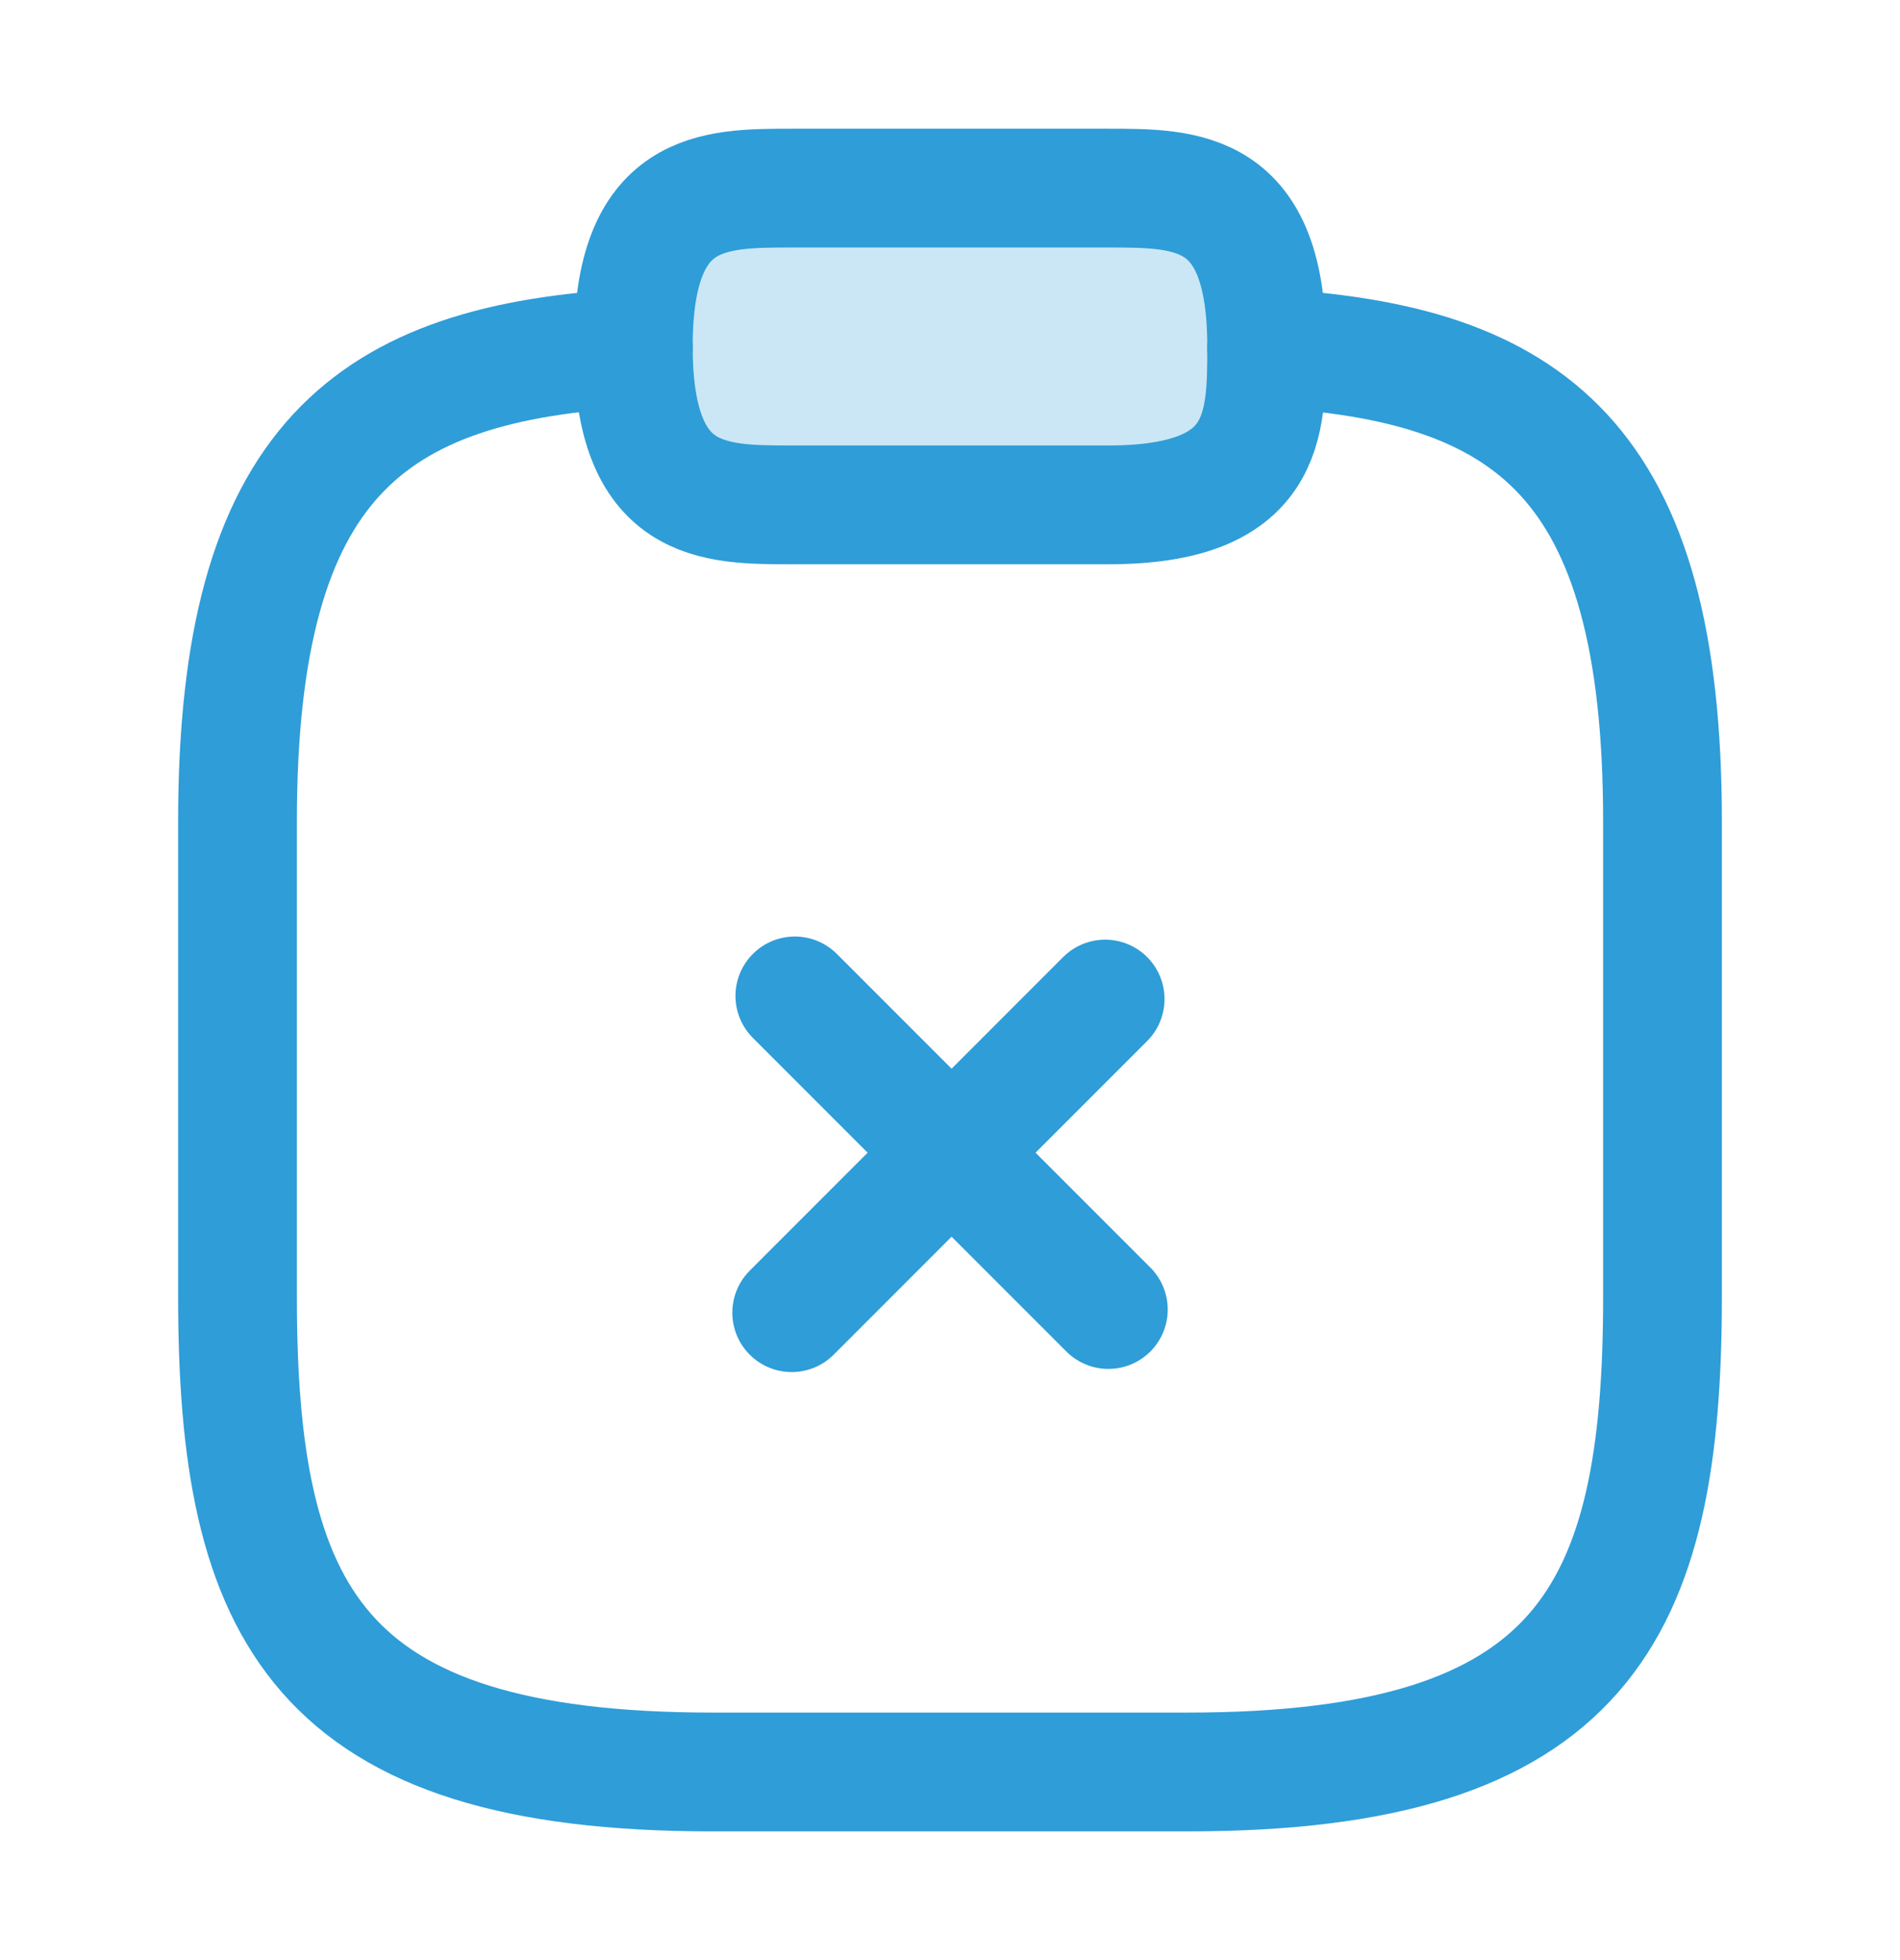
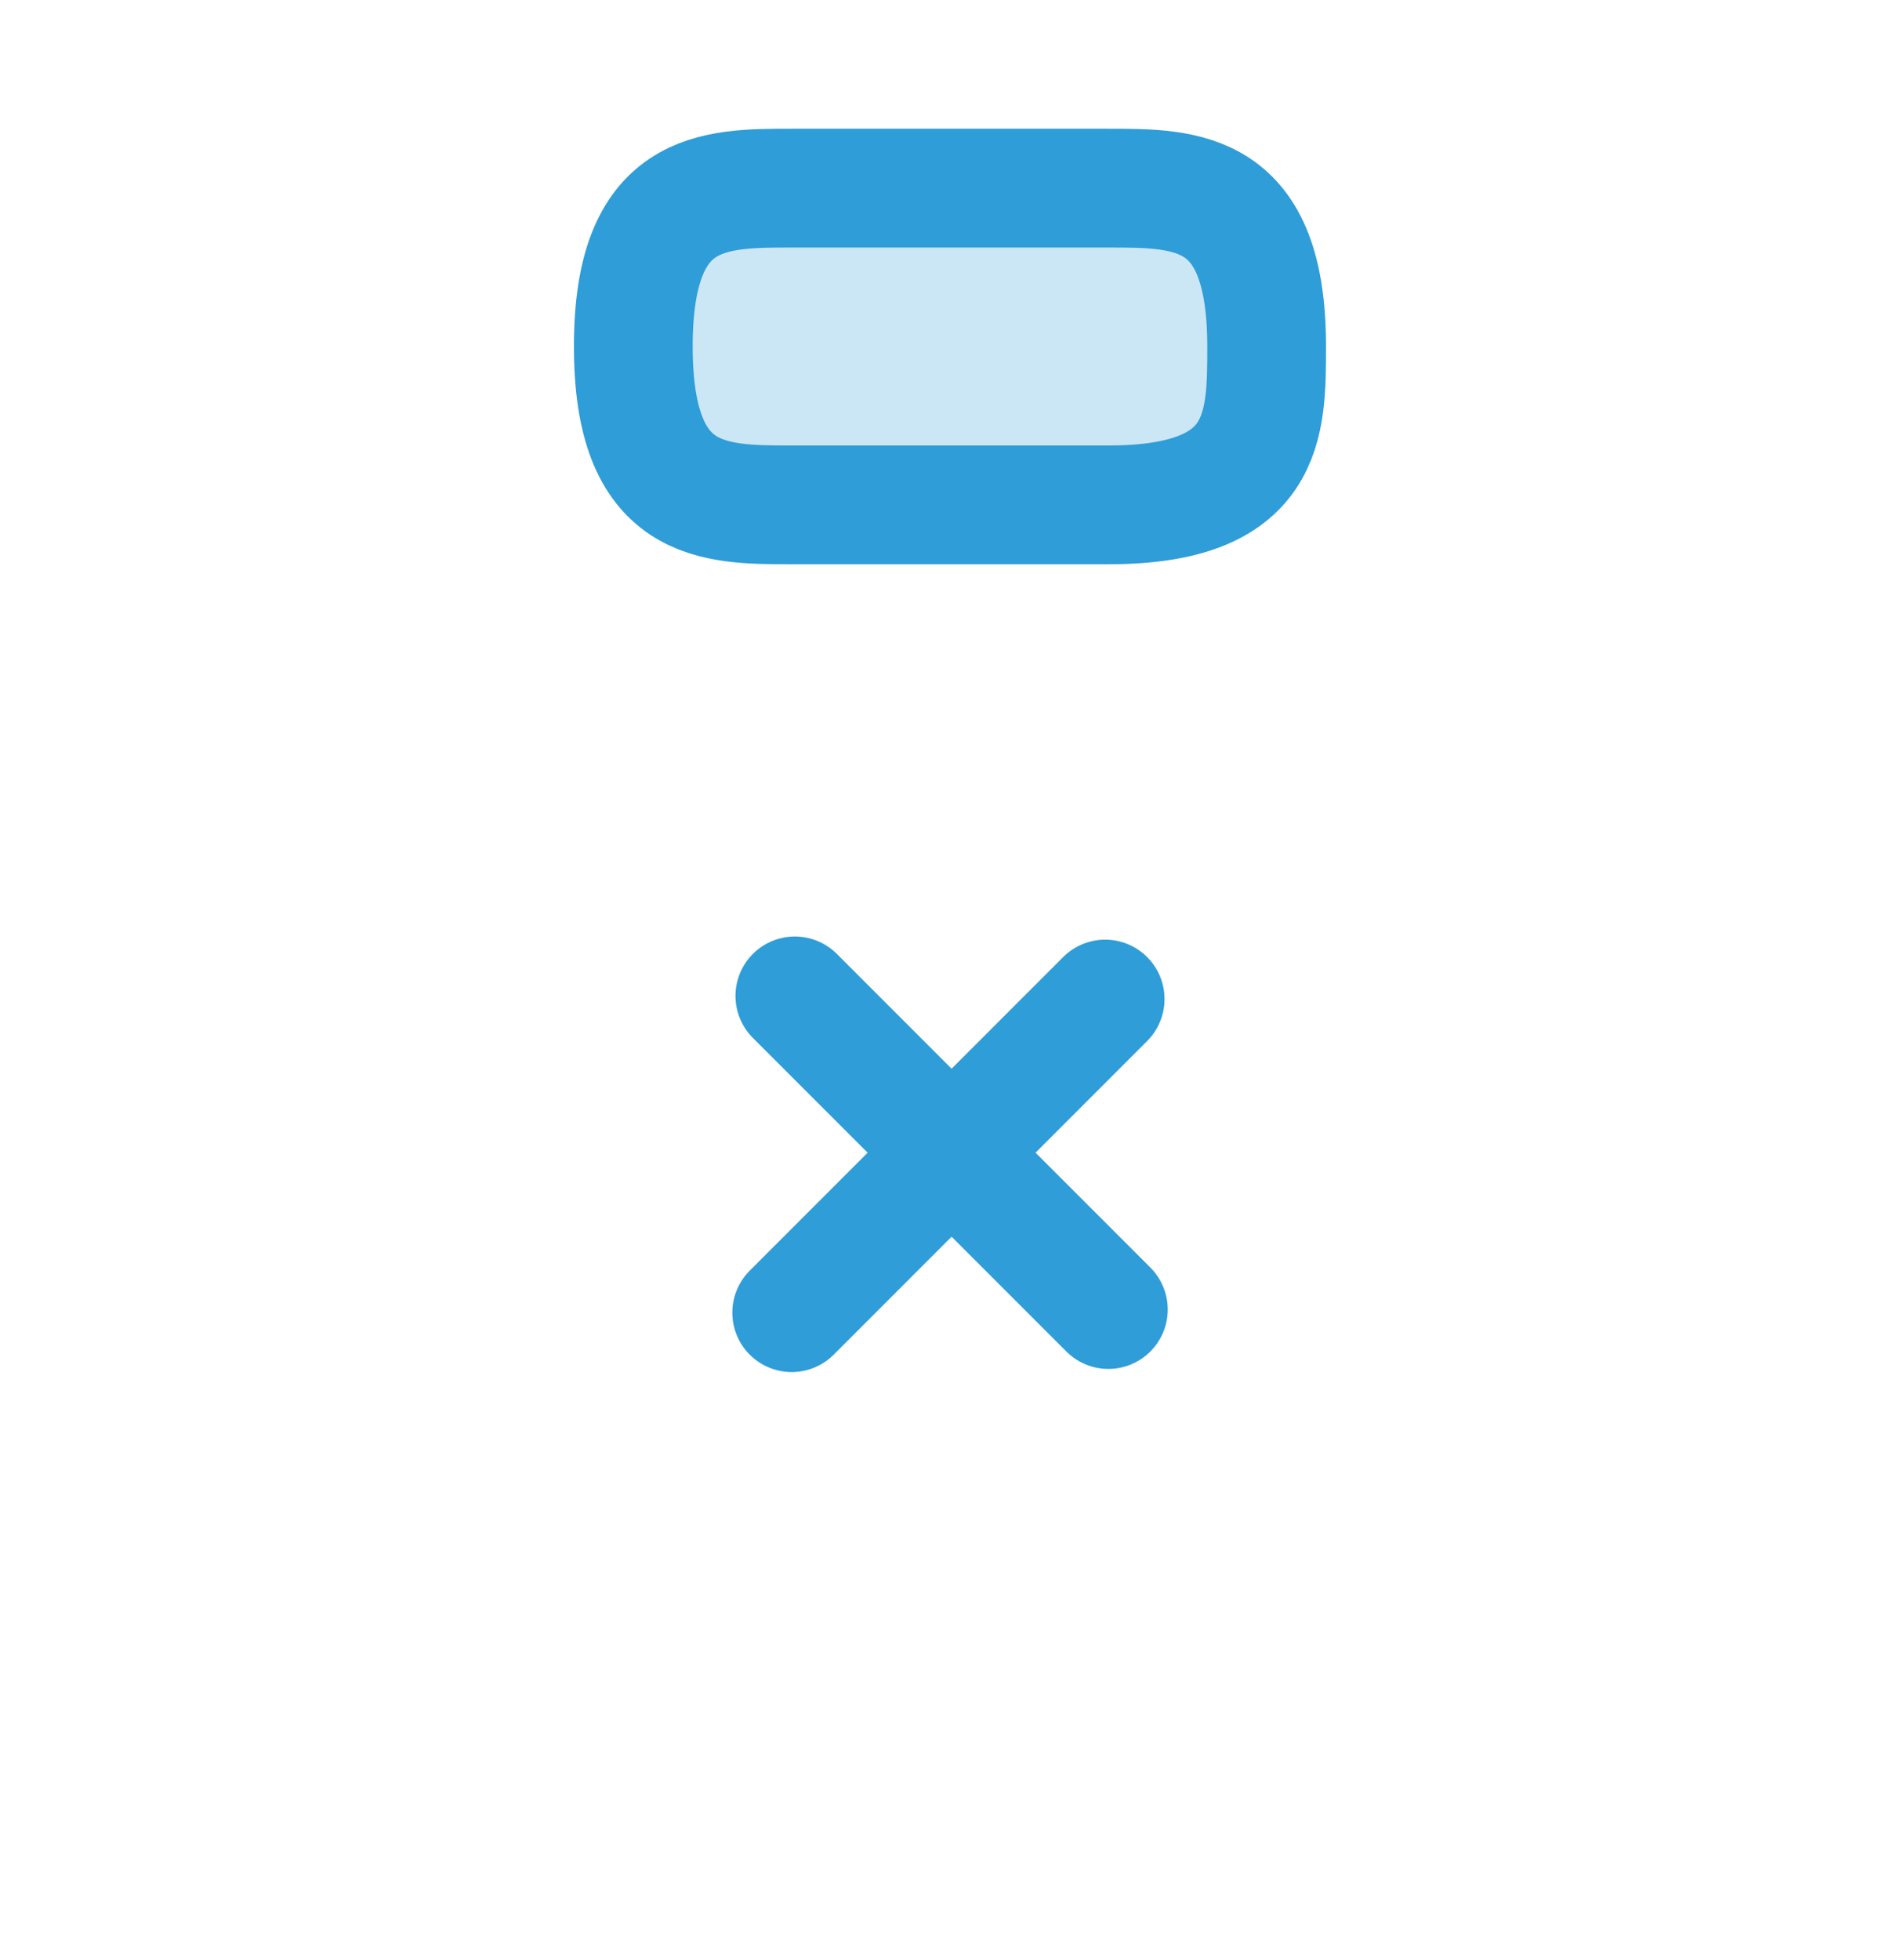
<svg xmlns="http://www.w3.org/2000/svg" width="32" height="33" viewBox="0 0 32 33" fill="none">
  <g id="vuesax/linear/clipboard-close">
    <g id="clipboard-close">
      <path id="Vector" d="M18.667 22.047L13.387 16.767" stroke="#2F9DD8" stroke-width="2" stroke-miterlimit="10" stroke-linecap="round" stroke-linejoin="round" />
      <path id="Vector_2" d="M18.613 16.82L13.334 22.1" stroke="#2F9DD8" stroke-width="2" stroke-miterlimit="10" stroke-linecap="round" stroke-linejoin="round" />
      <path id="Vector_3" d="M13.333 8.5H18.666C21.333 8.5 21.333 7.167 21.333 5.833C21.333 3.167 20 3.167 18.666 3.167H13.333C12 3.167 10.666 3.167 10.666 5.833C10.666 8.5 12 8.5 13.333 8.5Z" fill="#CBE7F5" stroke="#2F9DD8" stroke-width="2" stroke-miterlimit="10" stroke-linecap="round" stroke-linejoin="round" />
-       <path id="Vector_4" d="M21.333 5.86C25.773 6.1 28 7.74 28 13.833V21.833C28 27.167 26.667 29.833 20 29.833H12C5.333 29.833 4 27.167 4 21.833V13.833C4 7.753 6.227 6.1 10.667 5.86" stroke="#2F9DD8" stroke-width="2" stroke-miterlimit="10" stroke-linecap="round" stroke-linejoin="round" />
    </g>
  </g>
</svg>